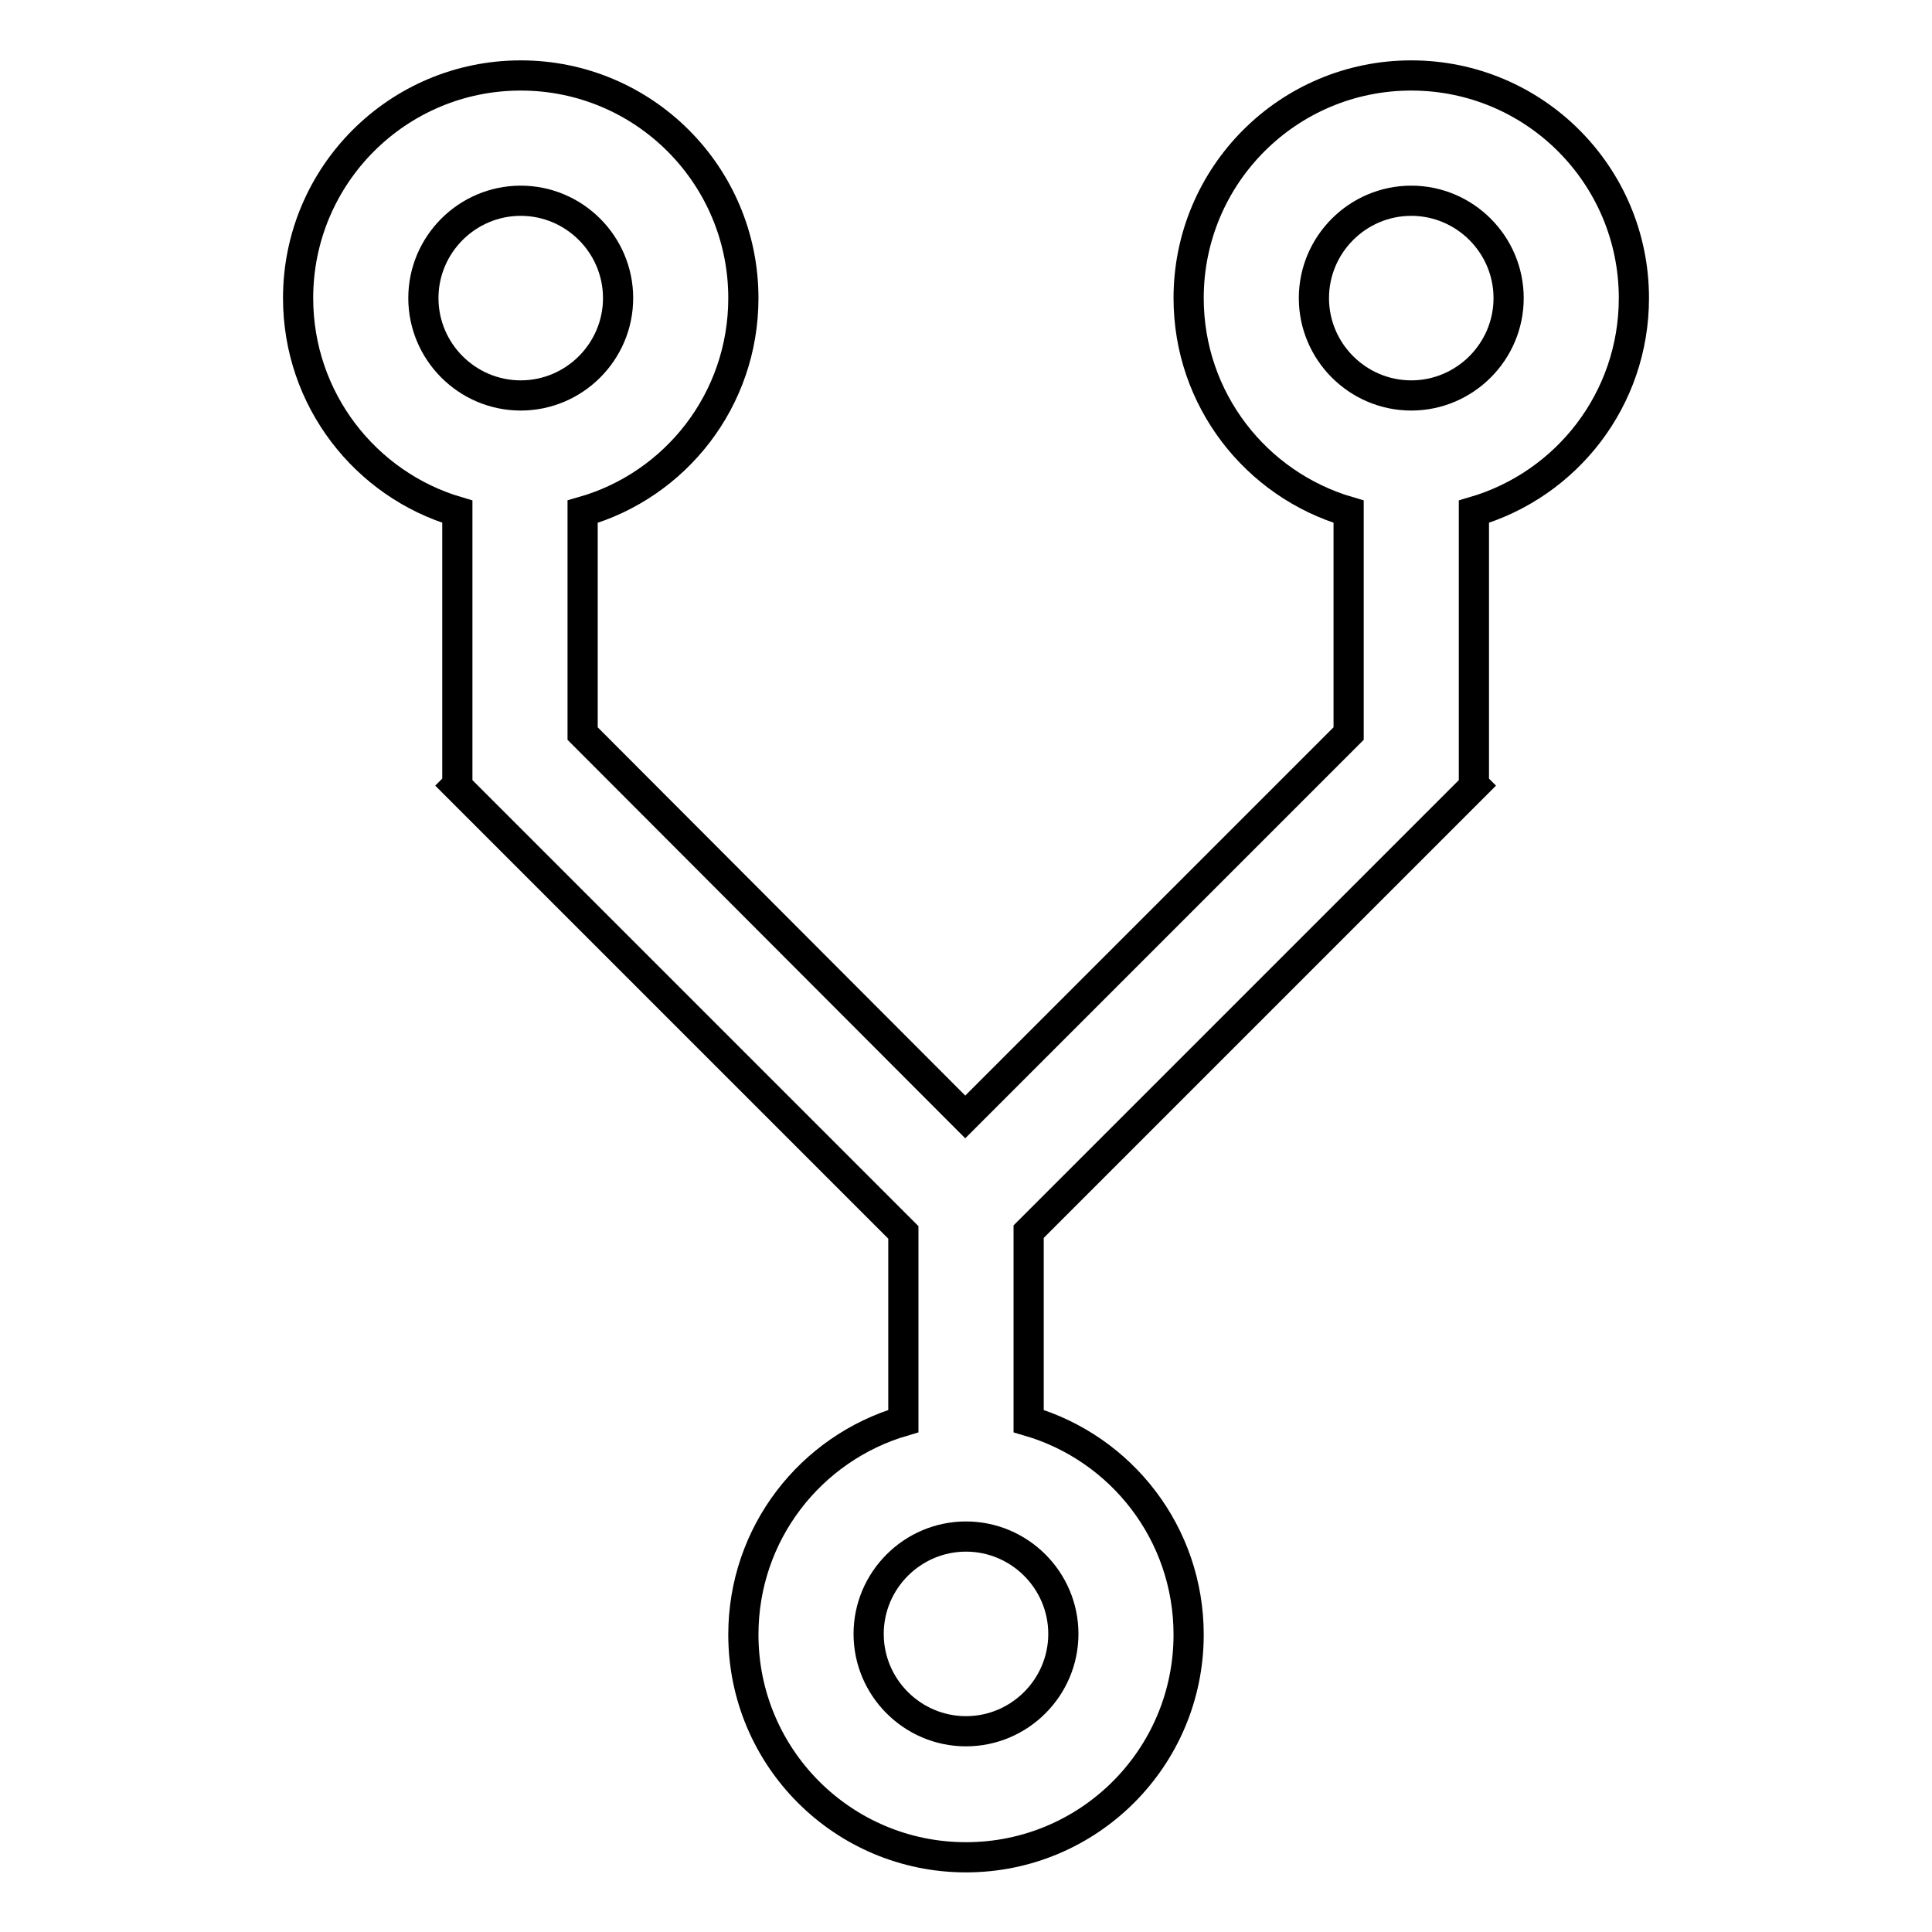
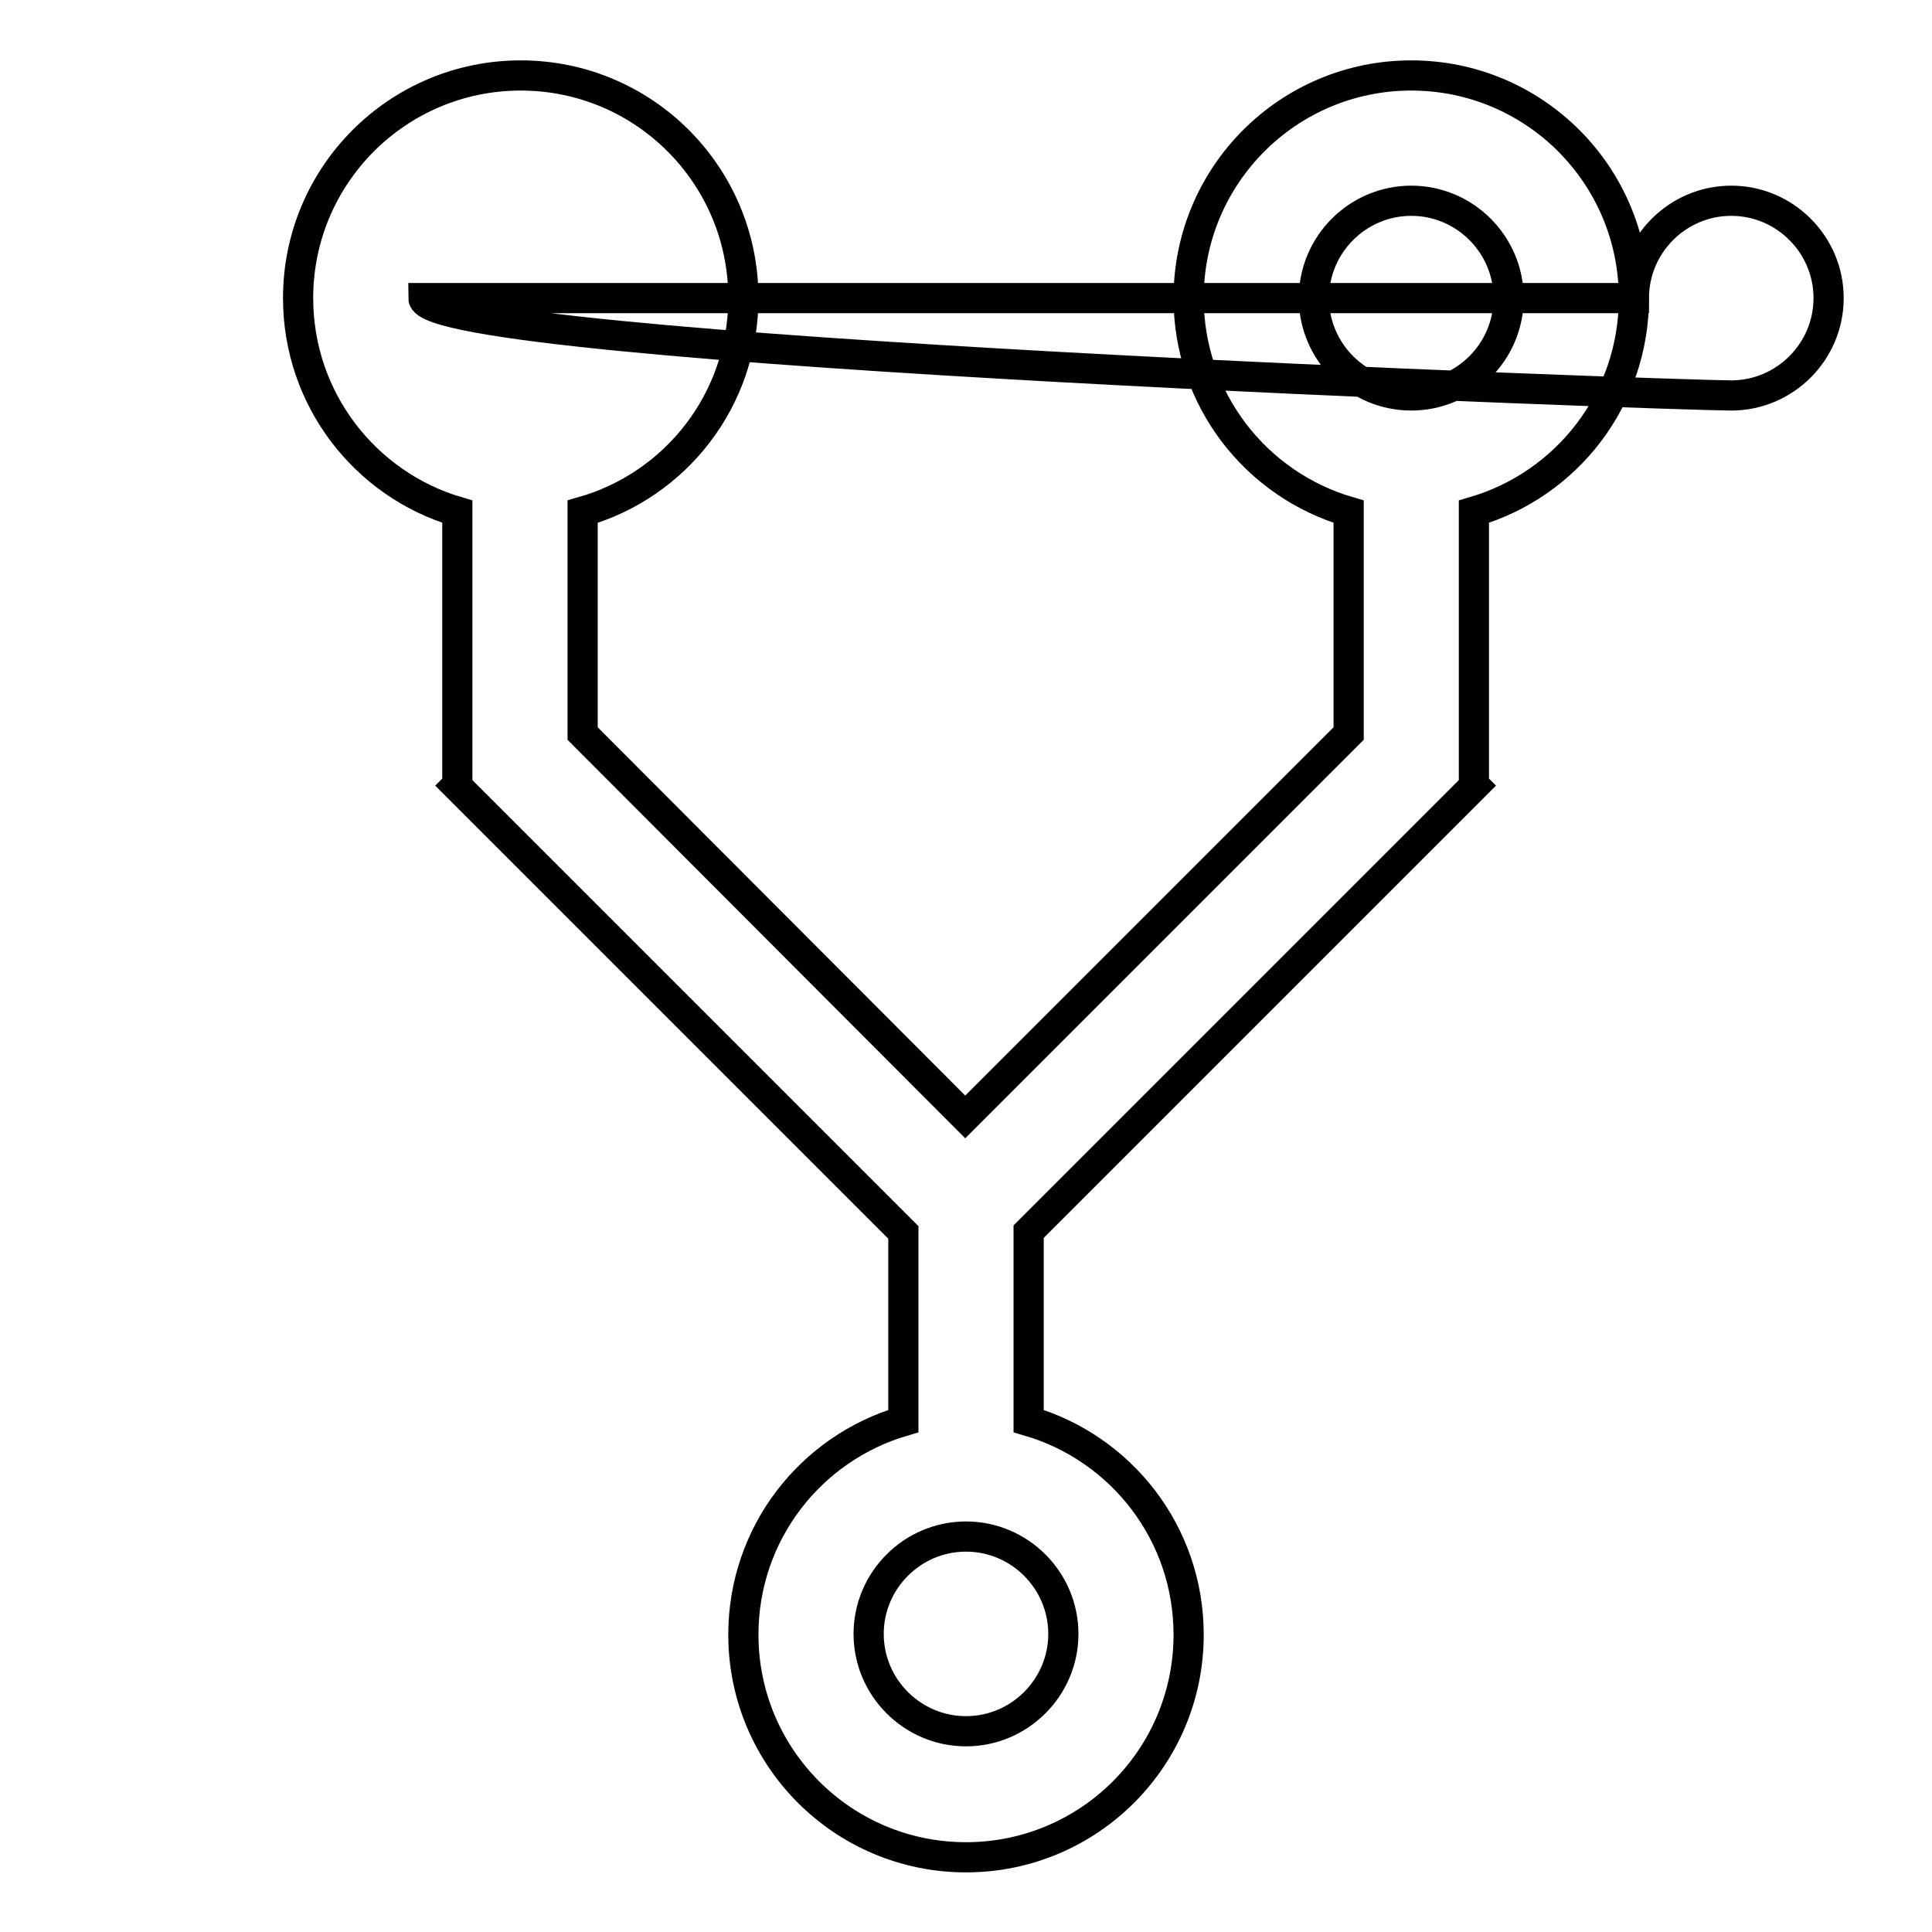
<svg xmlns="http://www.w3.org/2000/svg" version="1.1" x="0px" y="0px" viewBox="0 0 256 256" enable-background="new 0 0 256 256" xml:space="preserve">
  <g>
-     <path stroke-width="4" fill-opacity="0" stroke="#000000" d="M216.5,39.5c0-16.3-13.2-29.5-29.5-29.5s-29.5,13.2-29.5,29.5c0,13.4,8.9,24.7,21.2,28.3v29.4L127.9,148 L77.2,97.2V67.8C89.5,64.3,98.5,53,98.5,39.5C98.5,23.2,85.3,10,69,10c-16.3,0-29.5,13.2-29.5,29.5c0,13.4,8.9,24.7,21.1,28.3v36.2 l-0.1,0.1l59.2,59.2v25c-12.3,3.6-21.2,14.9-21.2,28.3c0,16.3,13.2,29.5,29.5,29.5s29.5-13.2,29.5-29.5c0-13.4-8.9-24.7-21.2-28.3 v-25.1l59.1-59.1l-0.1-0.1V67.8C207.6,64.2,216.5,52.9,216.5,39.5z M56.1,39.5c0-7.1,5.8-12.9,12.9-12.9s12.9,5.8,12.9,12.9 c0,7.1-5.8,12.9-12.9,12.9S56.1,46.6,56.1,39.5z M140.9,216.5c0,7.1-5.8,12.9-12.9,12.9c-7.1,0-12.9-5.8-12.9-12.9 c0-7.1,5.8-12.9,12.9-12.9C135.1,203.6,140.9,209.4,140.9,216.5z M187,52.4c-7.1,0-12.9-5.8-12.9-12.9c0-7.1,5.8-12.9,12.9-12.9 s12.9,5.8,12.9,12.9C199.9,46.6,194.1,52.4,187,52.4z" />
+     <path stroke-width="4" fill-opacity="0" stroke="#000000" d="M216.5,39.5c0-16.3-13.2-29.5-29.5-29.5s-29.5,13.2-29.5,29.5c0,13.4,8.9,24.7,21.2,28.3v29.4L127.9,148 L77.2,97.2V67.8C89.5,64.3,98.5,53,98.5,39.5C98.5,23.2,85.3,10,69,10c-16.3,0-29.5,13.2-29.5,29.5c0,13.4,8.9,24.7,21.1,28.3v36.2 l-0.1,0.1l59.2,59.2v25c-12.3,3.6-21.2,14.9-21.2,28.3c0,16.3,13.2,29.5,29.5,29.5s29.5-13.2,29.5-29.5c0-13.4-8.9-24.7-21.2-28.3 v-25.1l59.1-59.1l-0.1-0.1V67.8C207.6,64.2,216.5,52.9,216.5,39.5z c0-7.1,5.8-12.9,12.9-12.9s12.9,5.8,12.9,12.9 c0,7.1-5.8,12.9-12.9,12.9S56.1,46.6,56.1,39.5z M140.9,216.5c0,7.1-5.8,12.9-12.9,12.9c-7.1,0-12.9-5.8-12.9-12.9 c0-7.1,5.8-12.9,12.9-12.9C135.1,203.6,140.9,209.4,140.9,216.5z M187,52.4c-7.1,0-12.9-5.8-12.9-12.9c0-7.1,5.8-12.9,12.9-12.9 s12.9,5.8,12.9,12.9C199.9,46.6,194.1,52.4,187,52.4z" />
  </g>
</svg>